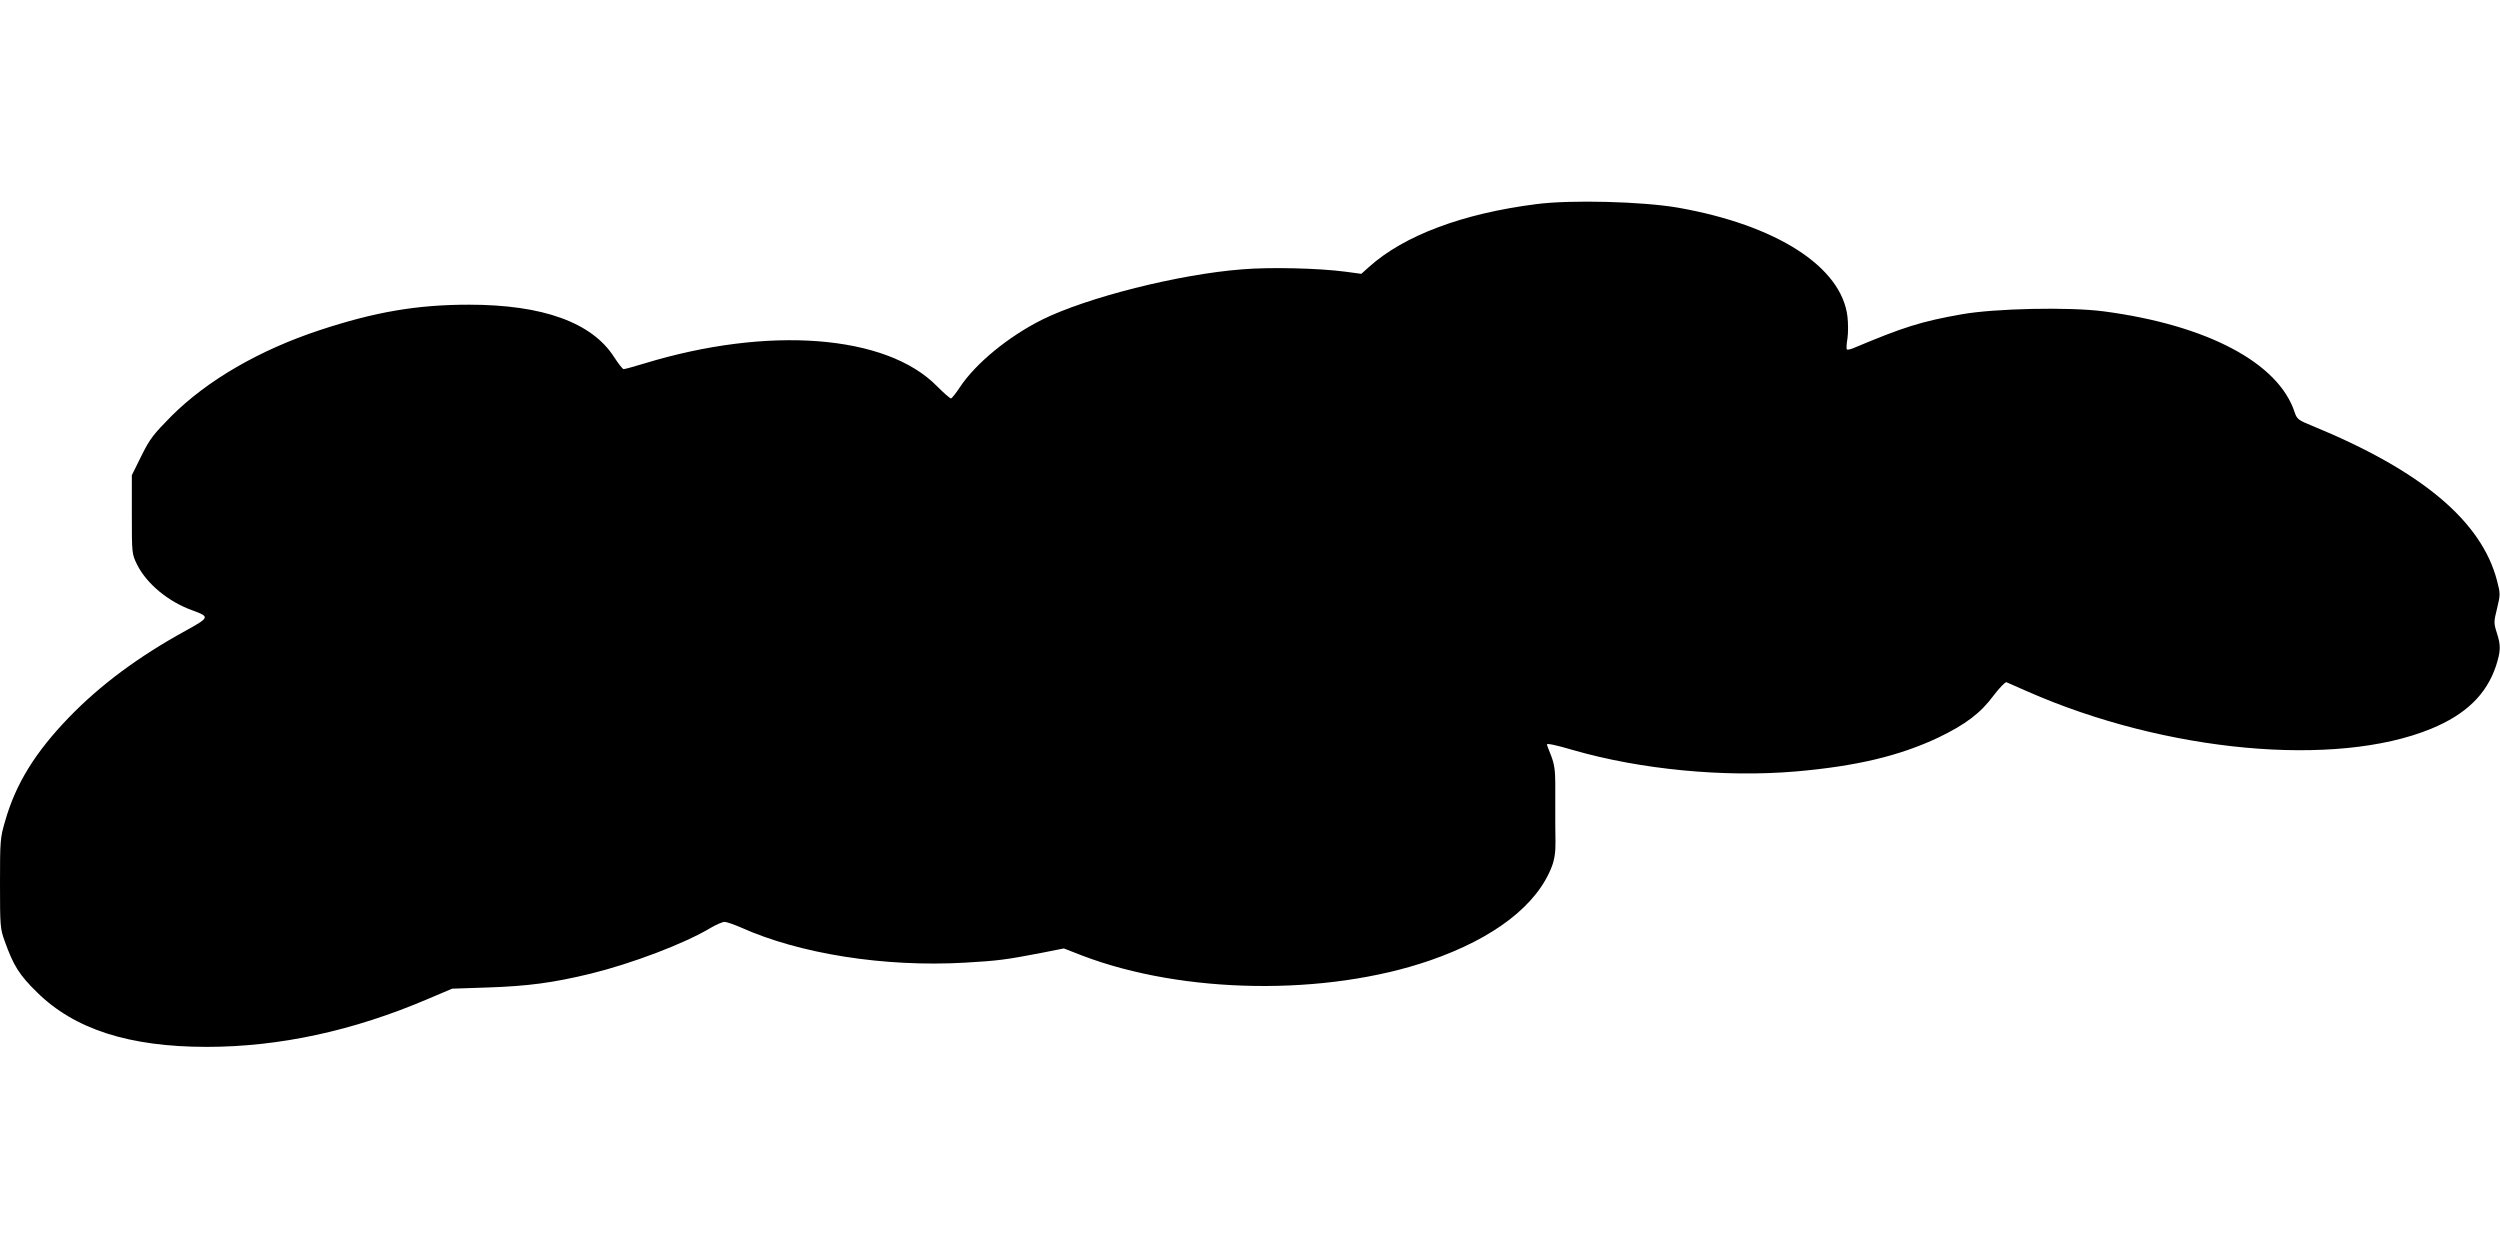
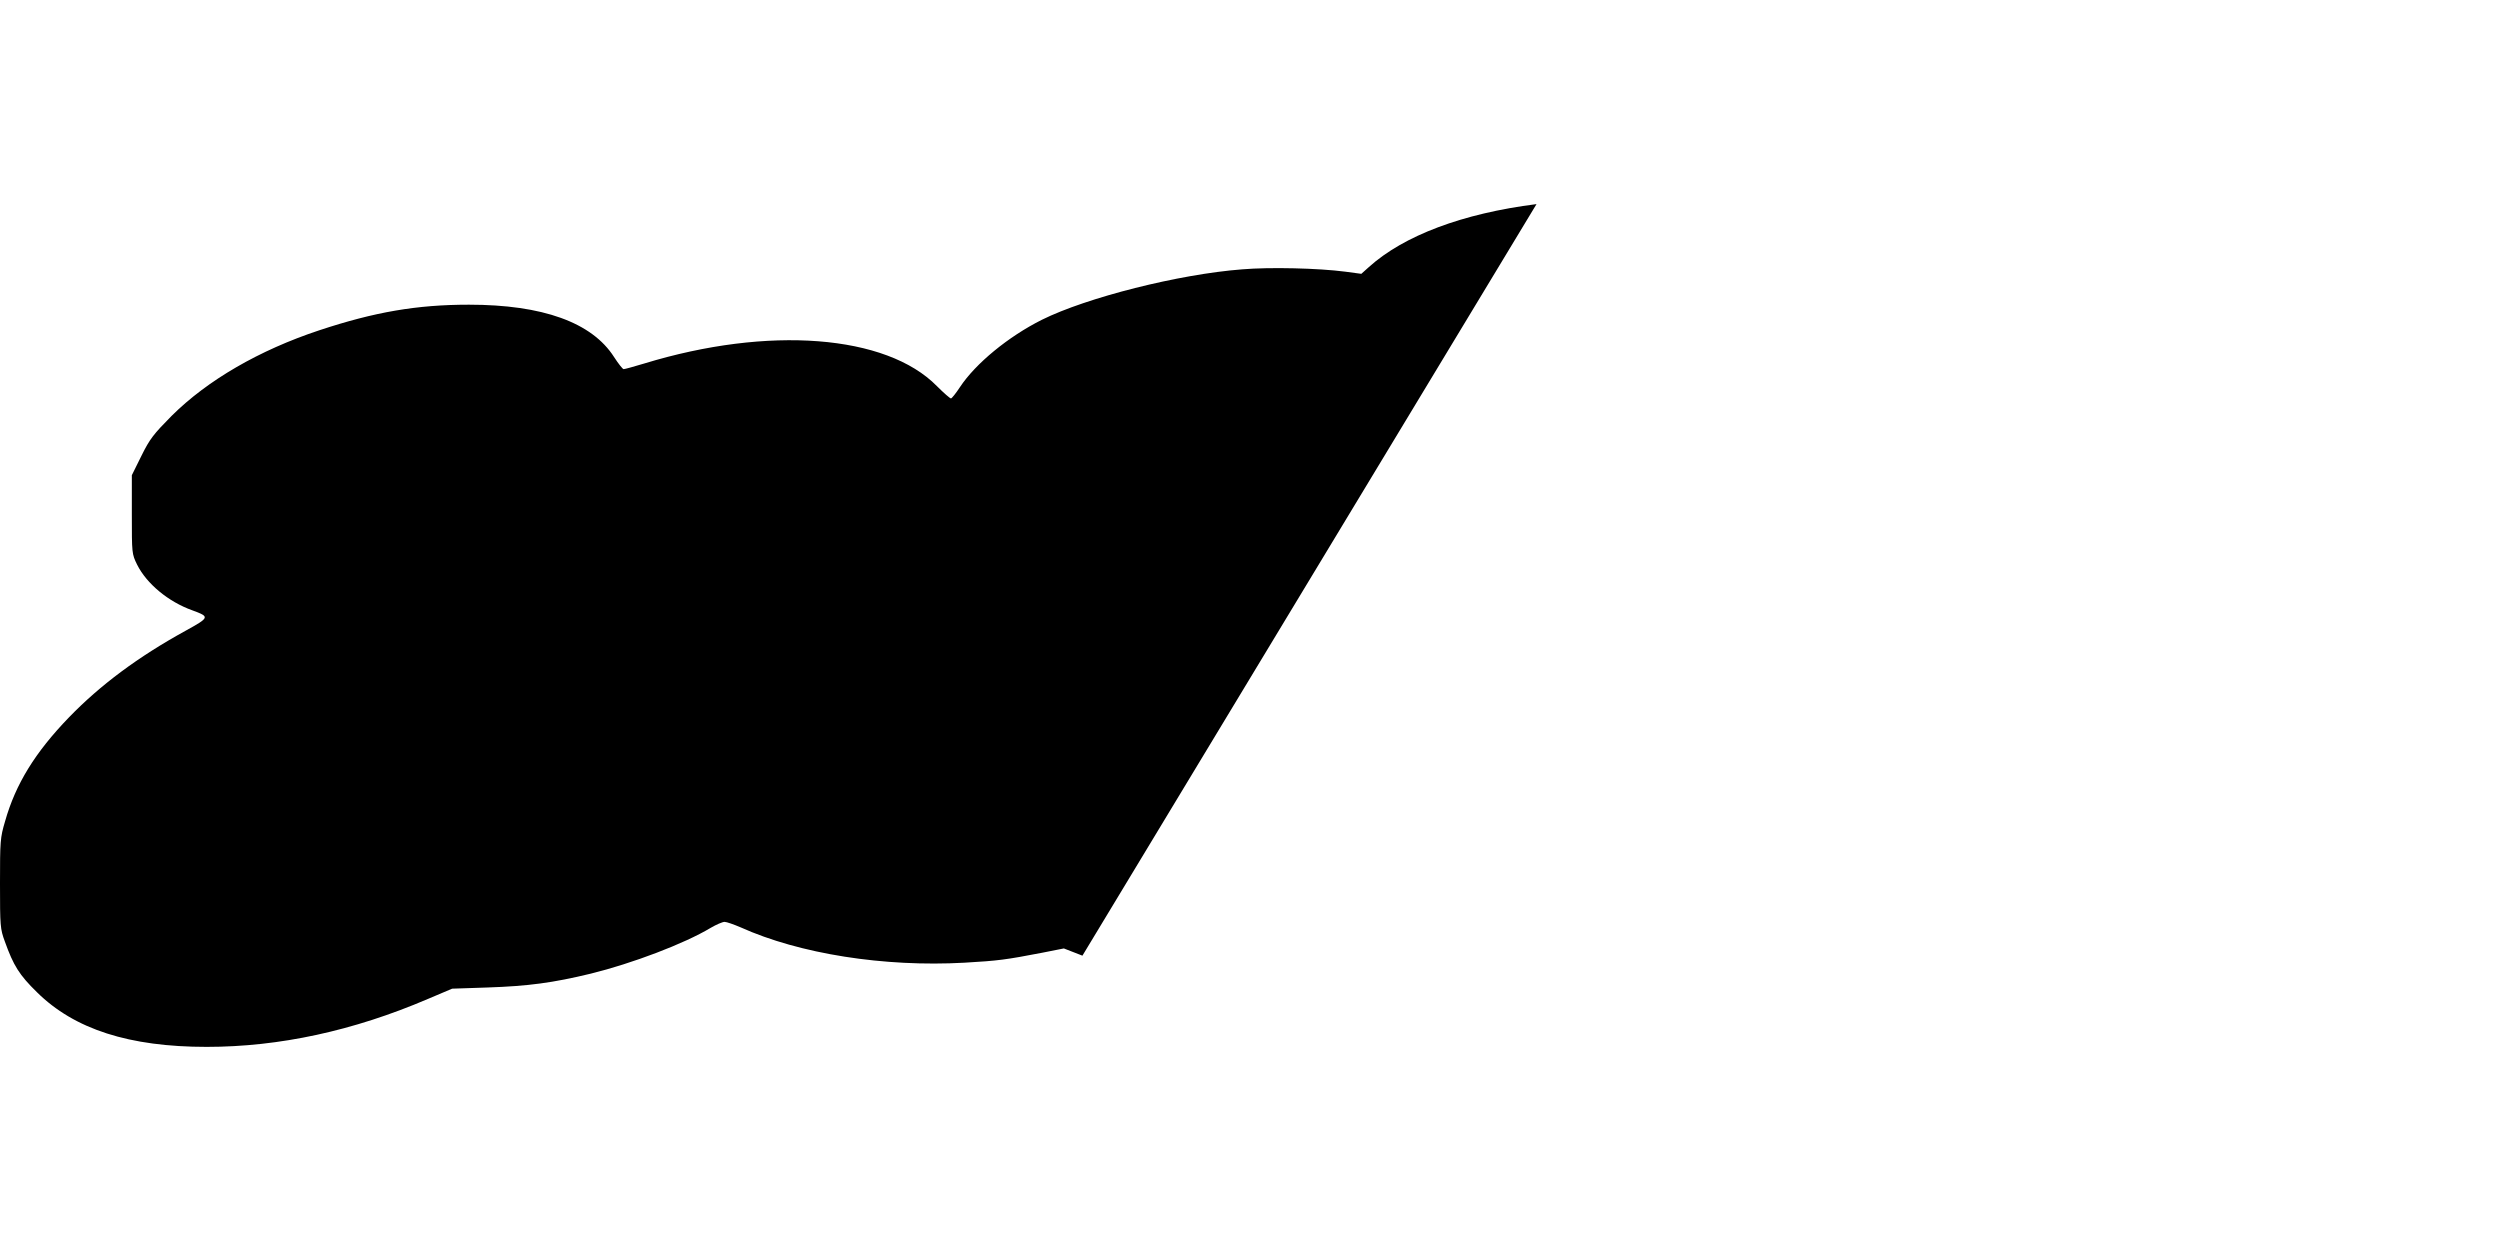
<svg xmlns="http://www.w3.org/2000/svg" version="1.0" width="1280pt" height="640pt" viewBox="0 0 1280 640" preserveAspectRatio="xMidYMid meet">
  <g transform="translate(0,640) scale(0.1,-0.1)" fill="#000000" stroke="none">
-     <path d="M7867 5355 c-379 -48 -679 -161 -858 -322 l-39 -35 -82 11 c-137 18 -385 24 -528 12 -325 -25 -795 -144 -1025 -258 -172 -86 -340 -224 -420 -345 -21 -32 -42 -58 -46 -58 -5 0 -37 28 -72 63 -259 264 -863 310 -1498 116 -53 -16 -100 -29 -106 -29 -5 0 -27 28 -49 62 -113 177 -365 268 -743 268 -266 0 -482 -37 -766 -131 -308 -102 -573 -256 -756 -438 -93 -94 -112 -118 -155 -205 l-49 -99 0 -201 c0 -199 0 -202 27 -257 49 -98 160 -190 283 -234 90 -33 89 -36 -34 -104 -244 -134 -437 -278 -597 -443 -174 -180 -274 -342 -328 -533 -25 -84 -26 -102 -26 -318 0 -219 1 -233 25 -298 44 -123 74 -171 164 -259 192 -190 473 -280 869 -280 372 0 751 82 1132 245 l125 53 180 6 c209 7 336 24 530 71 211 52 478 153 613 234 29 17 61 31 72 31 10 0 47 -13 82 -28 302 -136 735 -204 1146 -181 173 10 211 15 398 51 l111 22 95 -37 c517 -197 1246 -208 1778 -25 330 114 550 283 626 483 13 35 19 73 18 130 -1 44 -1 109 -1 145 0 36 0 103 0 150 0 63 -5 99 -21 140 -12 30 -22 56 -22 58 0 7 41 -1 133 -28 346 -100 774 -141 1140 -110 312 27 533 80 732 174 139 67 216 125 283 216 30 39 59 69 65 67 7 -3 55 -24 107 -47 708 -312 1580 -392 2068 -191 177 73 282 175 331 320 25 78 26 106 4 173 -15 48 -15 55 2 123 17 70 17 76 0 141 -79 306 -387 564 -947 794 -70 28 -78 35 -89 68 -82 254 -448 448 -979 518 -177 23 -555 15 -725 -15 -210 -37 -300 -66 -557 -174 -15 -6 -30 -9 -32 -6 -3 3 -2 28 3 56 4 28 4 78 0 112 -30 255 -363 469 -869 558 -181 31 -546 41 -723 18z" />
+     <path d="M7867 5355 c-379 -48 -679 -161 -858 -322 l-39 -35 -82 11 c-137 18 -385 24 -528 12 -325 -25 -795 -144 -1025 -258 -172 -86 -340 -224 -420 -345 -21 -32 -42 -58 -46 -58 -5 0 -37 28 -72 63 -259 264 -863 310 -1498 116 -53 -16 -100 -29 -106 -29 -5 0 -27 28 -49 62 -113 177 -365 268 -743 268 -266 0 -482 -37 -766 -131 -308 -102 -573 -256 -756 -438 -93 -94 -112 -118 -155 -205 l-49 -99 0 -201 c0 -199 0 -202 27 -257 49 -98 160 -190 283 -234 90 -33 89 -36 -34 -104 -244 -134 -437 -278 -597 -443 -174 -180 -274 -342 -328 -533 -25 -84 -26 -102 -26 -318 0 -219 1 -233 25 -298 44 -123 74 -171 164 -259 192 -190 473 -280 869 -280 372 0 751 82 1132 245 l125 53 180 6 c209 7 336 24 530 71 211 52 478 153 613 234 29 17 61 31 72 31 10 0 47 -13 82 -28 302 -136 735 -204 1146 -181 173 10 211 15 398 51 l111 22 95 -37 z" />
  </g>
</svg>